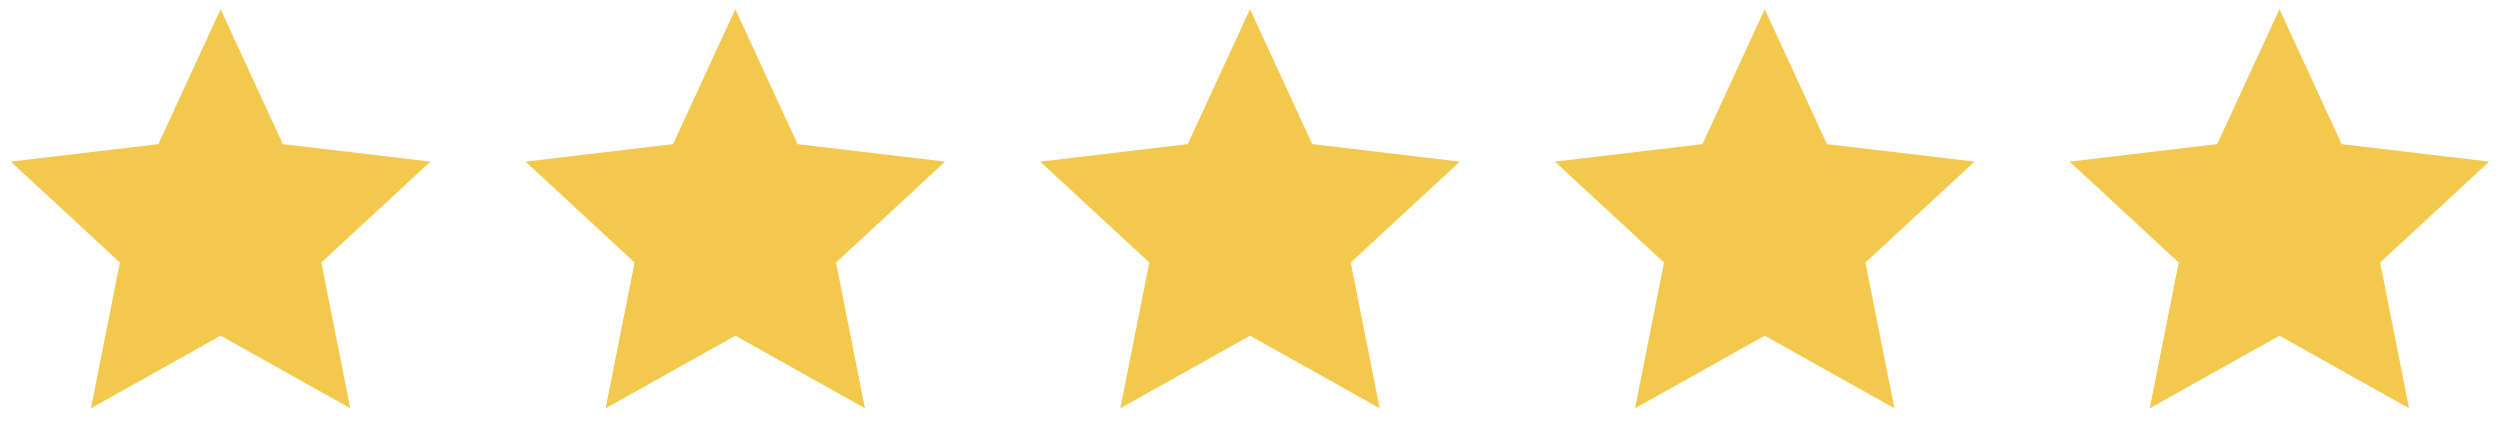
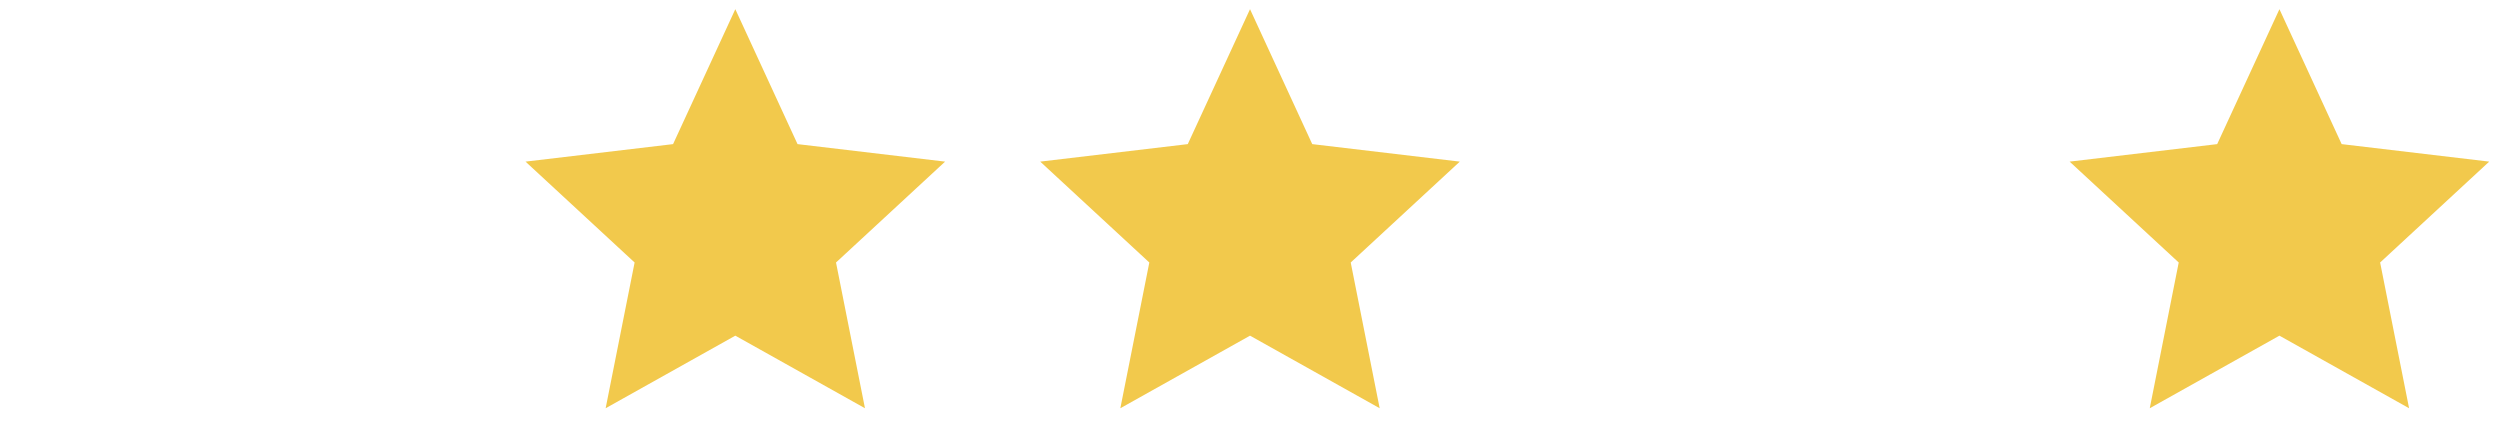
<svg xmlns="http://www.w3.org/2000/svg" width="136" height="24" viewBox="0 0 136 24" fill="none">
-   <path d="M12.001 18.26L4.947 22.208L6.522 14.28L0.588 8.792L8.615 7.84L12.001 0.5L15.386 7.84L23.413 8.792L17.479 14.28L19.054 22.208L12.001 18.26Z" fill="#F2C94C" />
  <path d="M40.001 18.26L32.947 22.208L34.523 14.28L28.588 8.792L36.615 7.84L40.001 0.5L43.386 7.84L51.413 8.792L45.479 14.28L47.054 22.208L40.001 18.26Z" fill="#F2C94C" />
  <path d="M68.001 18.26L60.947 22.208L62.523 14.28L56.588 8.792L64.615 7.84L68.001 0.5L71.386 7.84L79.413 8.792L73.479 14.28L75.054 22.208L68.001 18.26Z" fill="#F2C94C" />
-   <path d="M96.001 18.26L88.947 22.208L90.522 14.28L84.588 8.792L92.615 7.84L96.001 0.5L99.386 7.84L107.413 8.792L101.479 14.28L103.054 22.208L96.001 18.26Z" fill="#F2C94C" />
  <path d="M124.001 18.26L116.947 22.208L118.522 14.28L112.588 8.792L120.615 7.84L124.001 0.5L127.386 7.84L135.413 8.792L129.479 14.28L131.054 22.208L124.001 18.26Z" fill="#F2C94C" />
</svg>